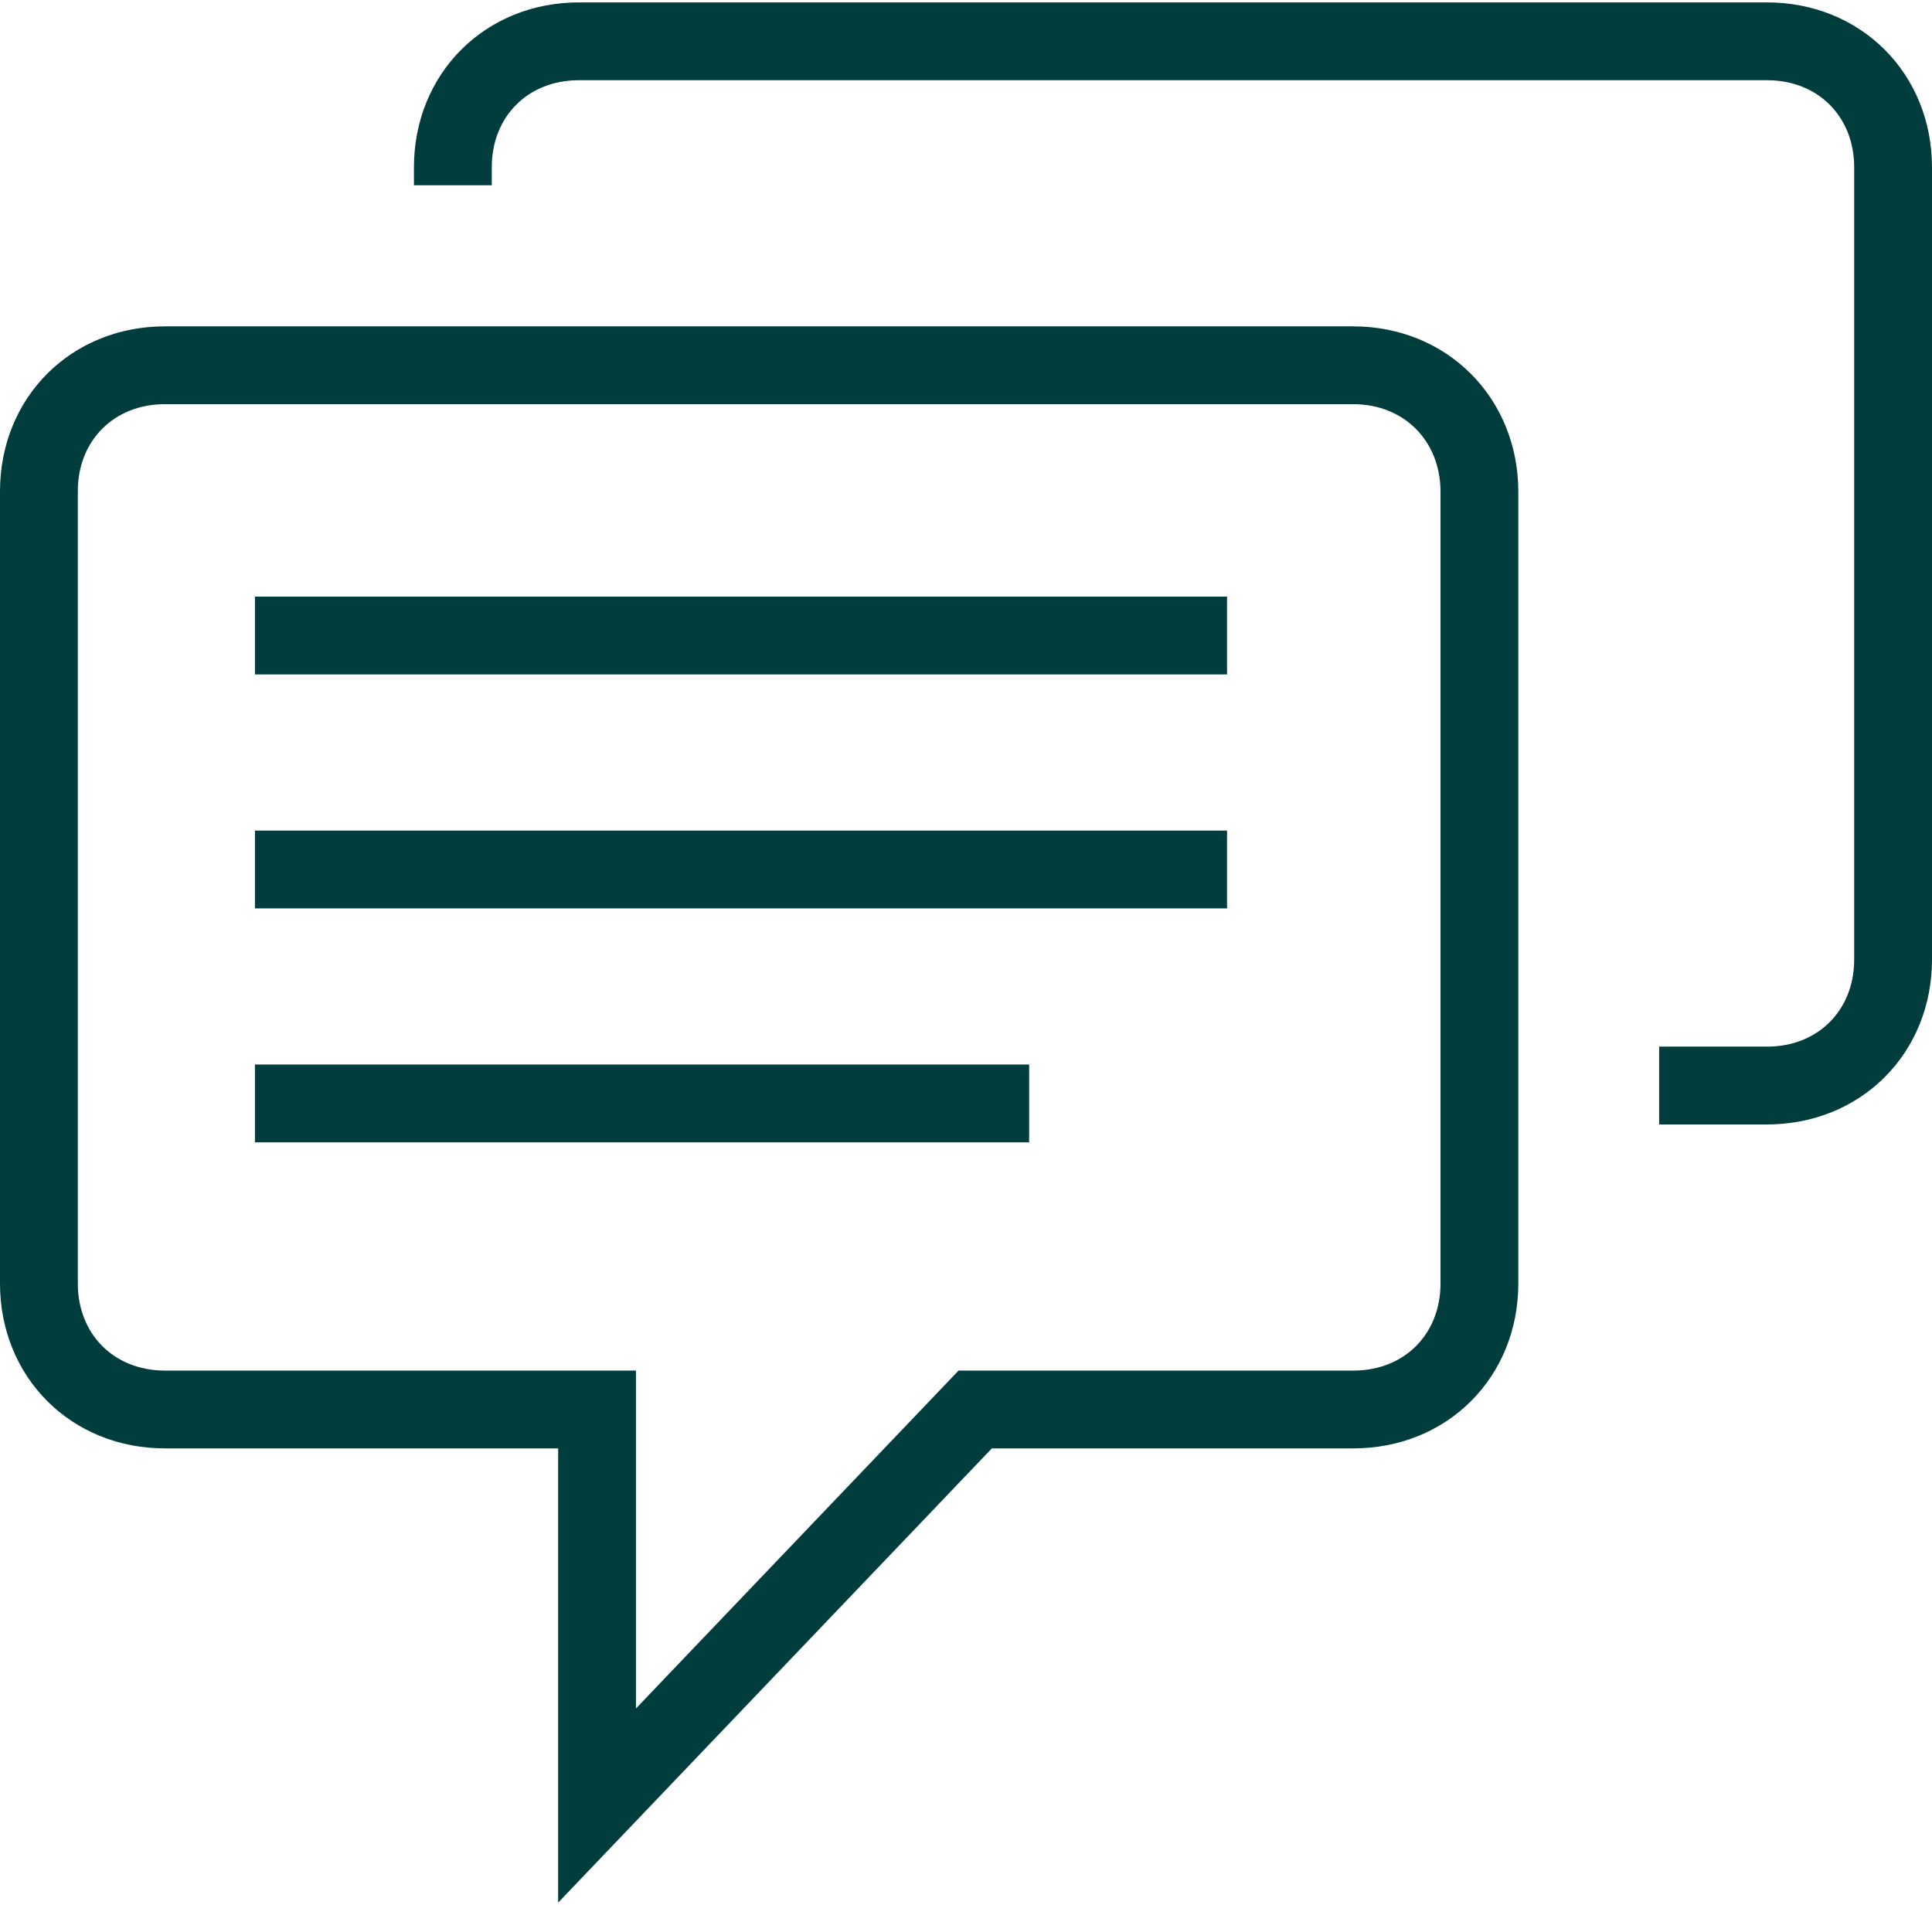
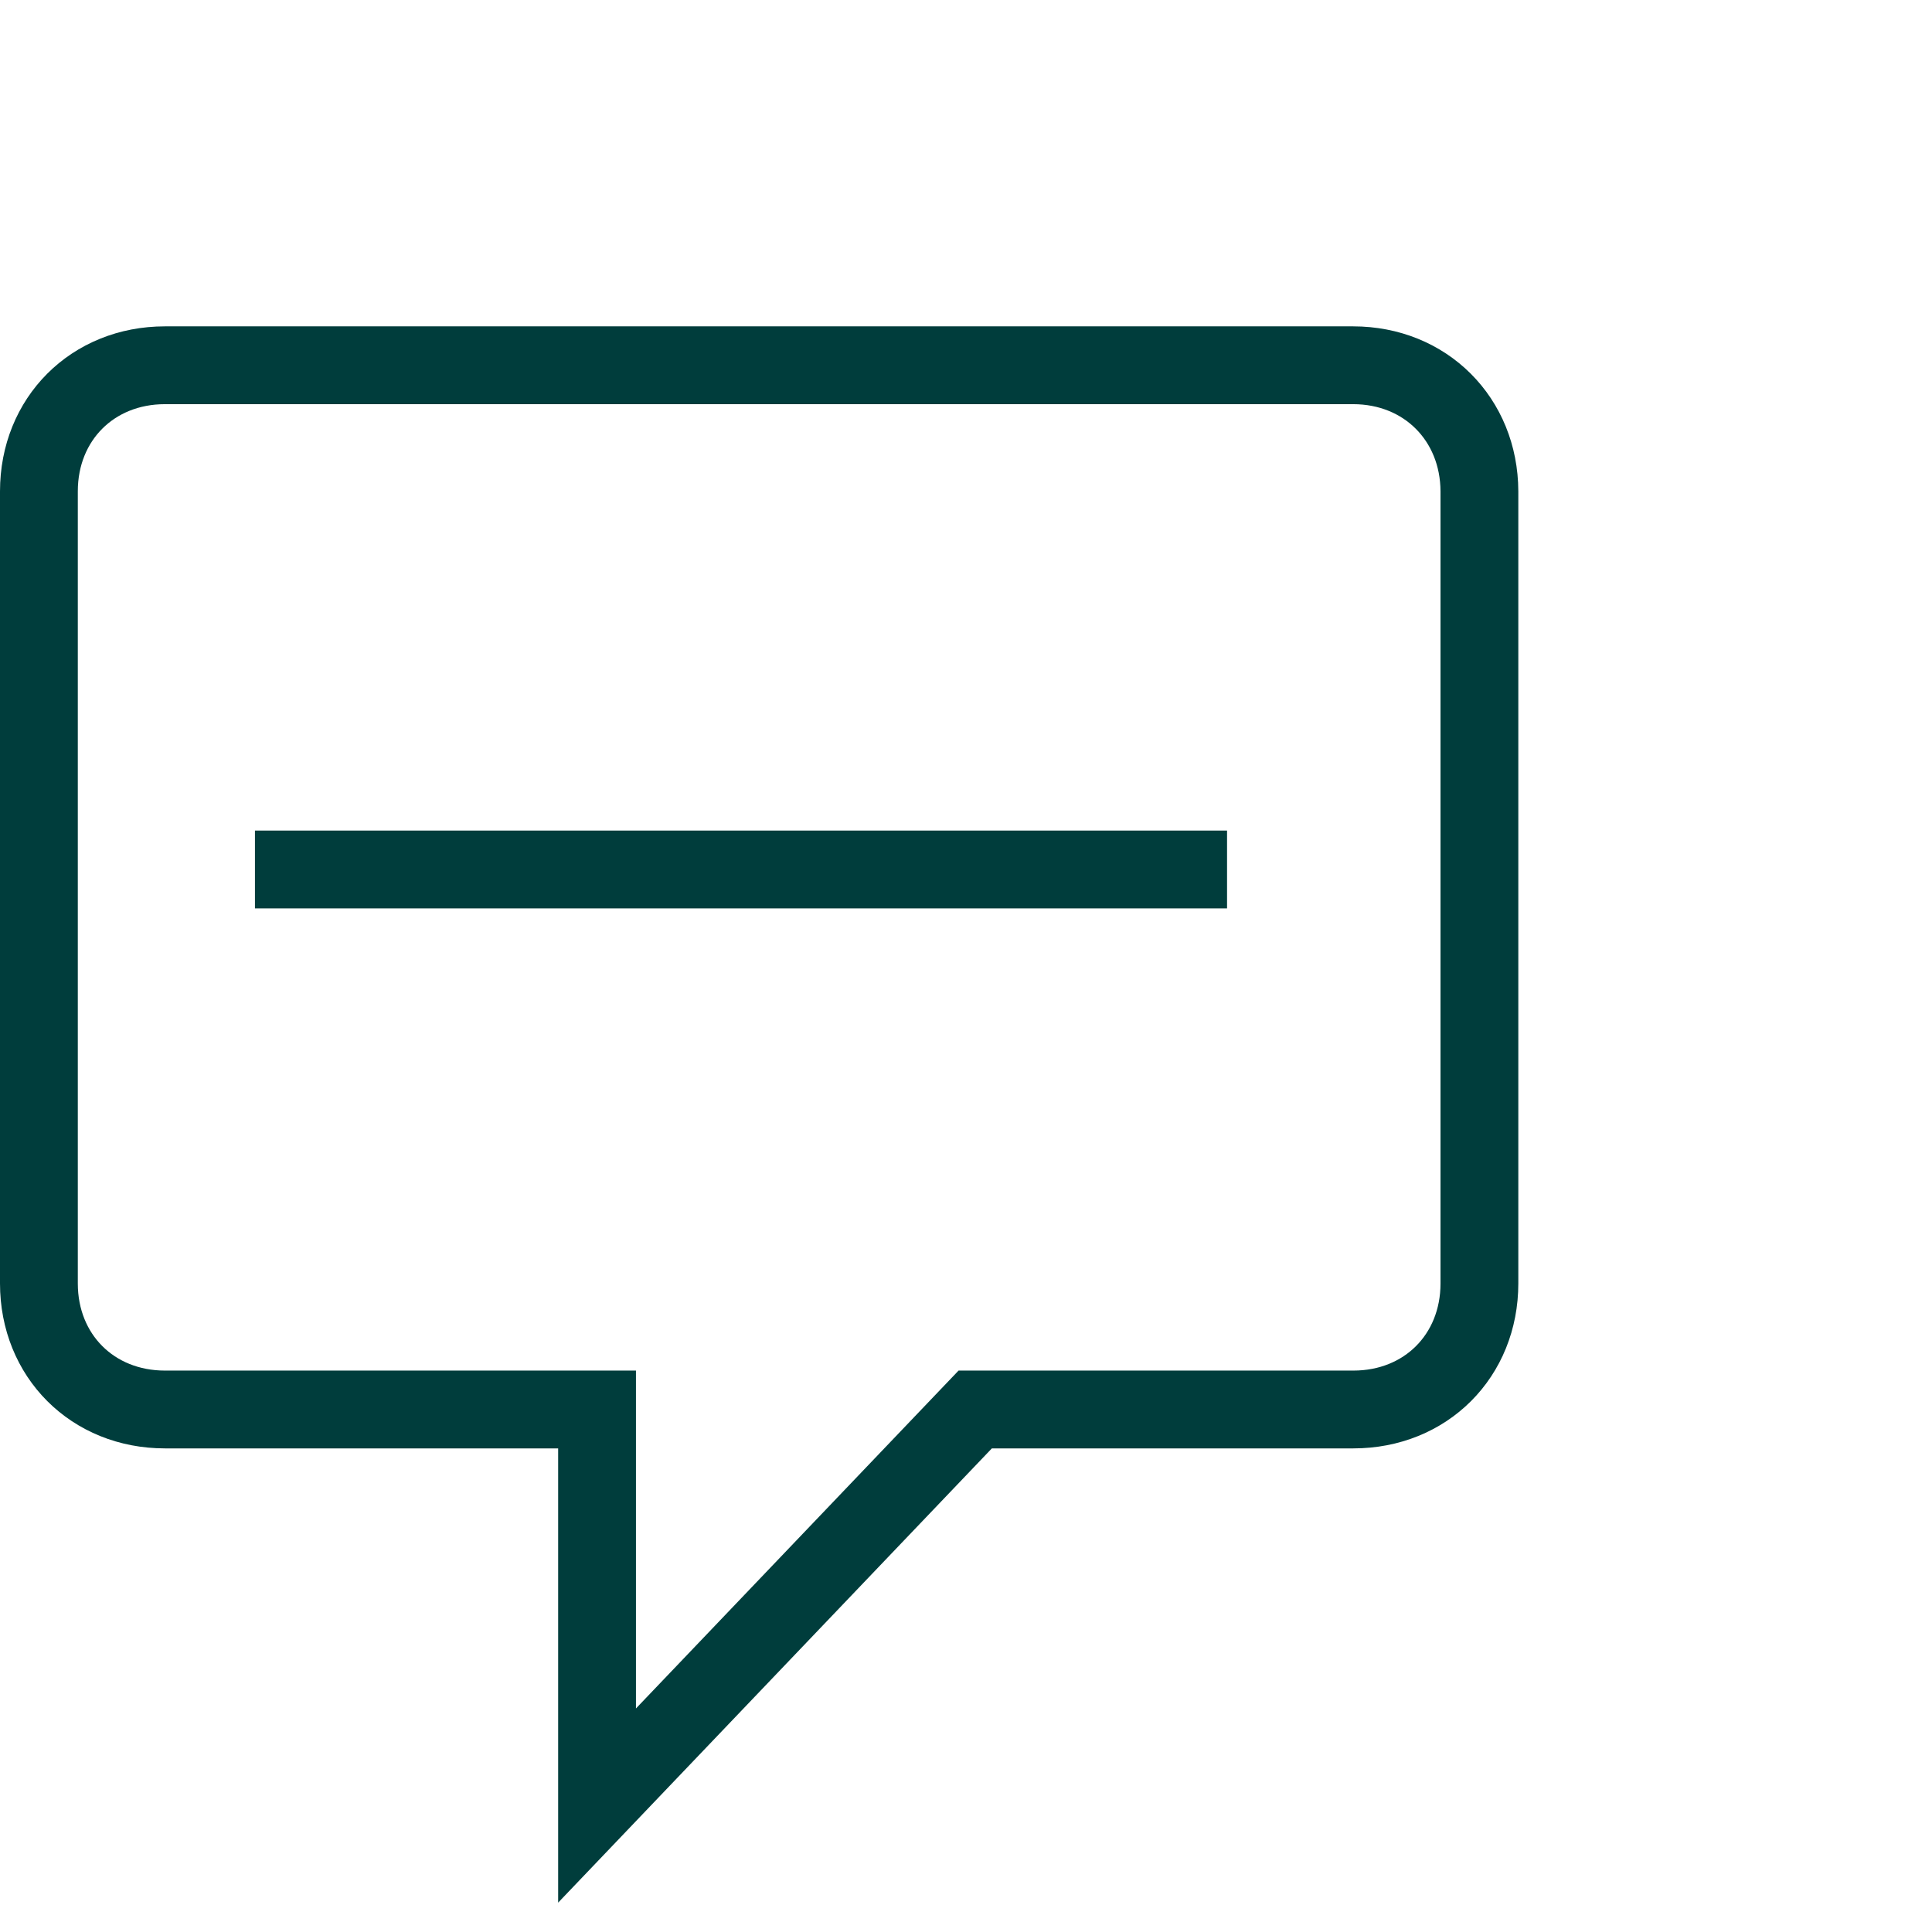
<svg xmlns="http://www.w3.org/2000/svg" version="1.1" id="Ebene_1" x="0px" y="0px" viewBox="0 0 74.49 73.27" style="enable-background:new 0 0 74.49 73.27;" xml:space="preserve" width="72" height="71">
  <style type="text/css">
	.st0{fill:none;stroke:#003d3c;stroke-width:3;stroke-miterlimit:10;}
	.st1{fill:#003d3c;}
	.st2{fill:#003d3c;}
</style>
  <g>
    <g>
      <g>
        <g>
          <path class="st0" d="M52.17,13.99H6.36c-2.79,0-4.86,2.07-4.86,4.86v30.54c0,2.79,2.07,4.86,4.86,4.86h16.66v15.27l14.58-15.27      h14.58c2.79,0,4.86-2.07,4.86-4.86V18.85C57.03,16.07,54.96,13.99,52.17,13.99z" />
        </g>
      </g>
      <g>
        <g>
-           <path class="st0" d="M63.97,41.76h4.16c2.79,0,4.86-2.07,4.86-4.86V6.36c0-2.79-2.07-4.86-4.86-4.86H22.32      c-2.79,0-4.86,2.07-4.86,4.86v0.69" />
-         </g>
+           </g>
      </g>
    </g>
-     <line class="st0" x1="9.83" y1="24.41" x2="47.31" y2="24.41" />
    <line class="st0" x1="9.83" y1="33.43" x2="47.31" y2="33.43" />
-     <line class="st0" x1="9.83" y1="42.45" x2="39.68" y2="42.45" />
  </g>
</svg>